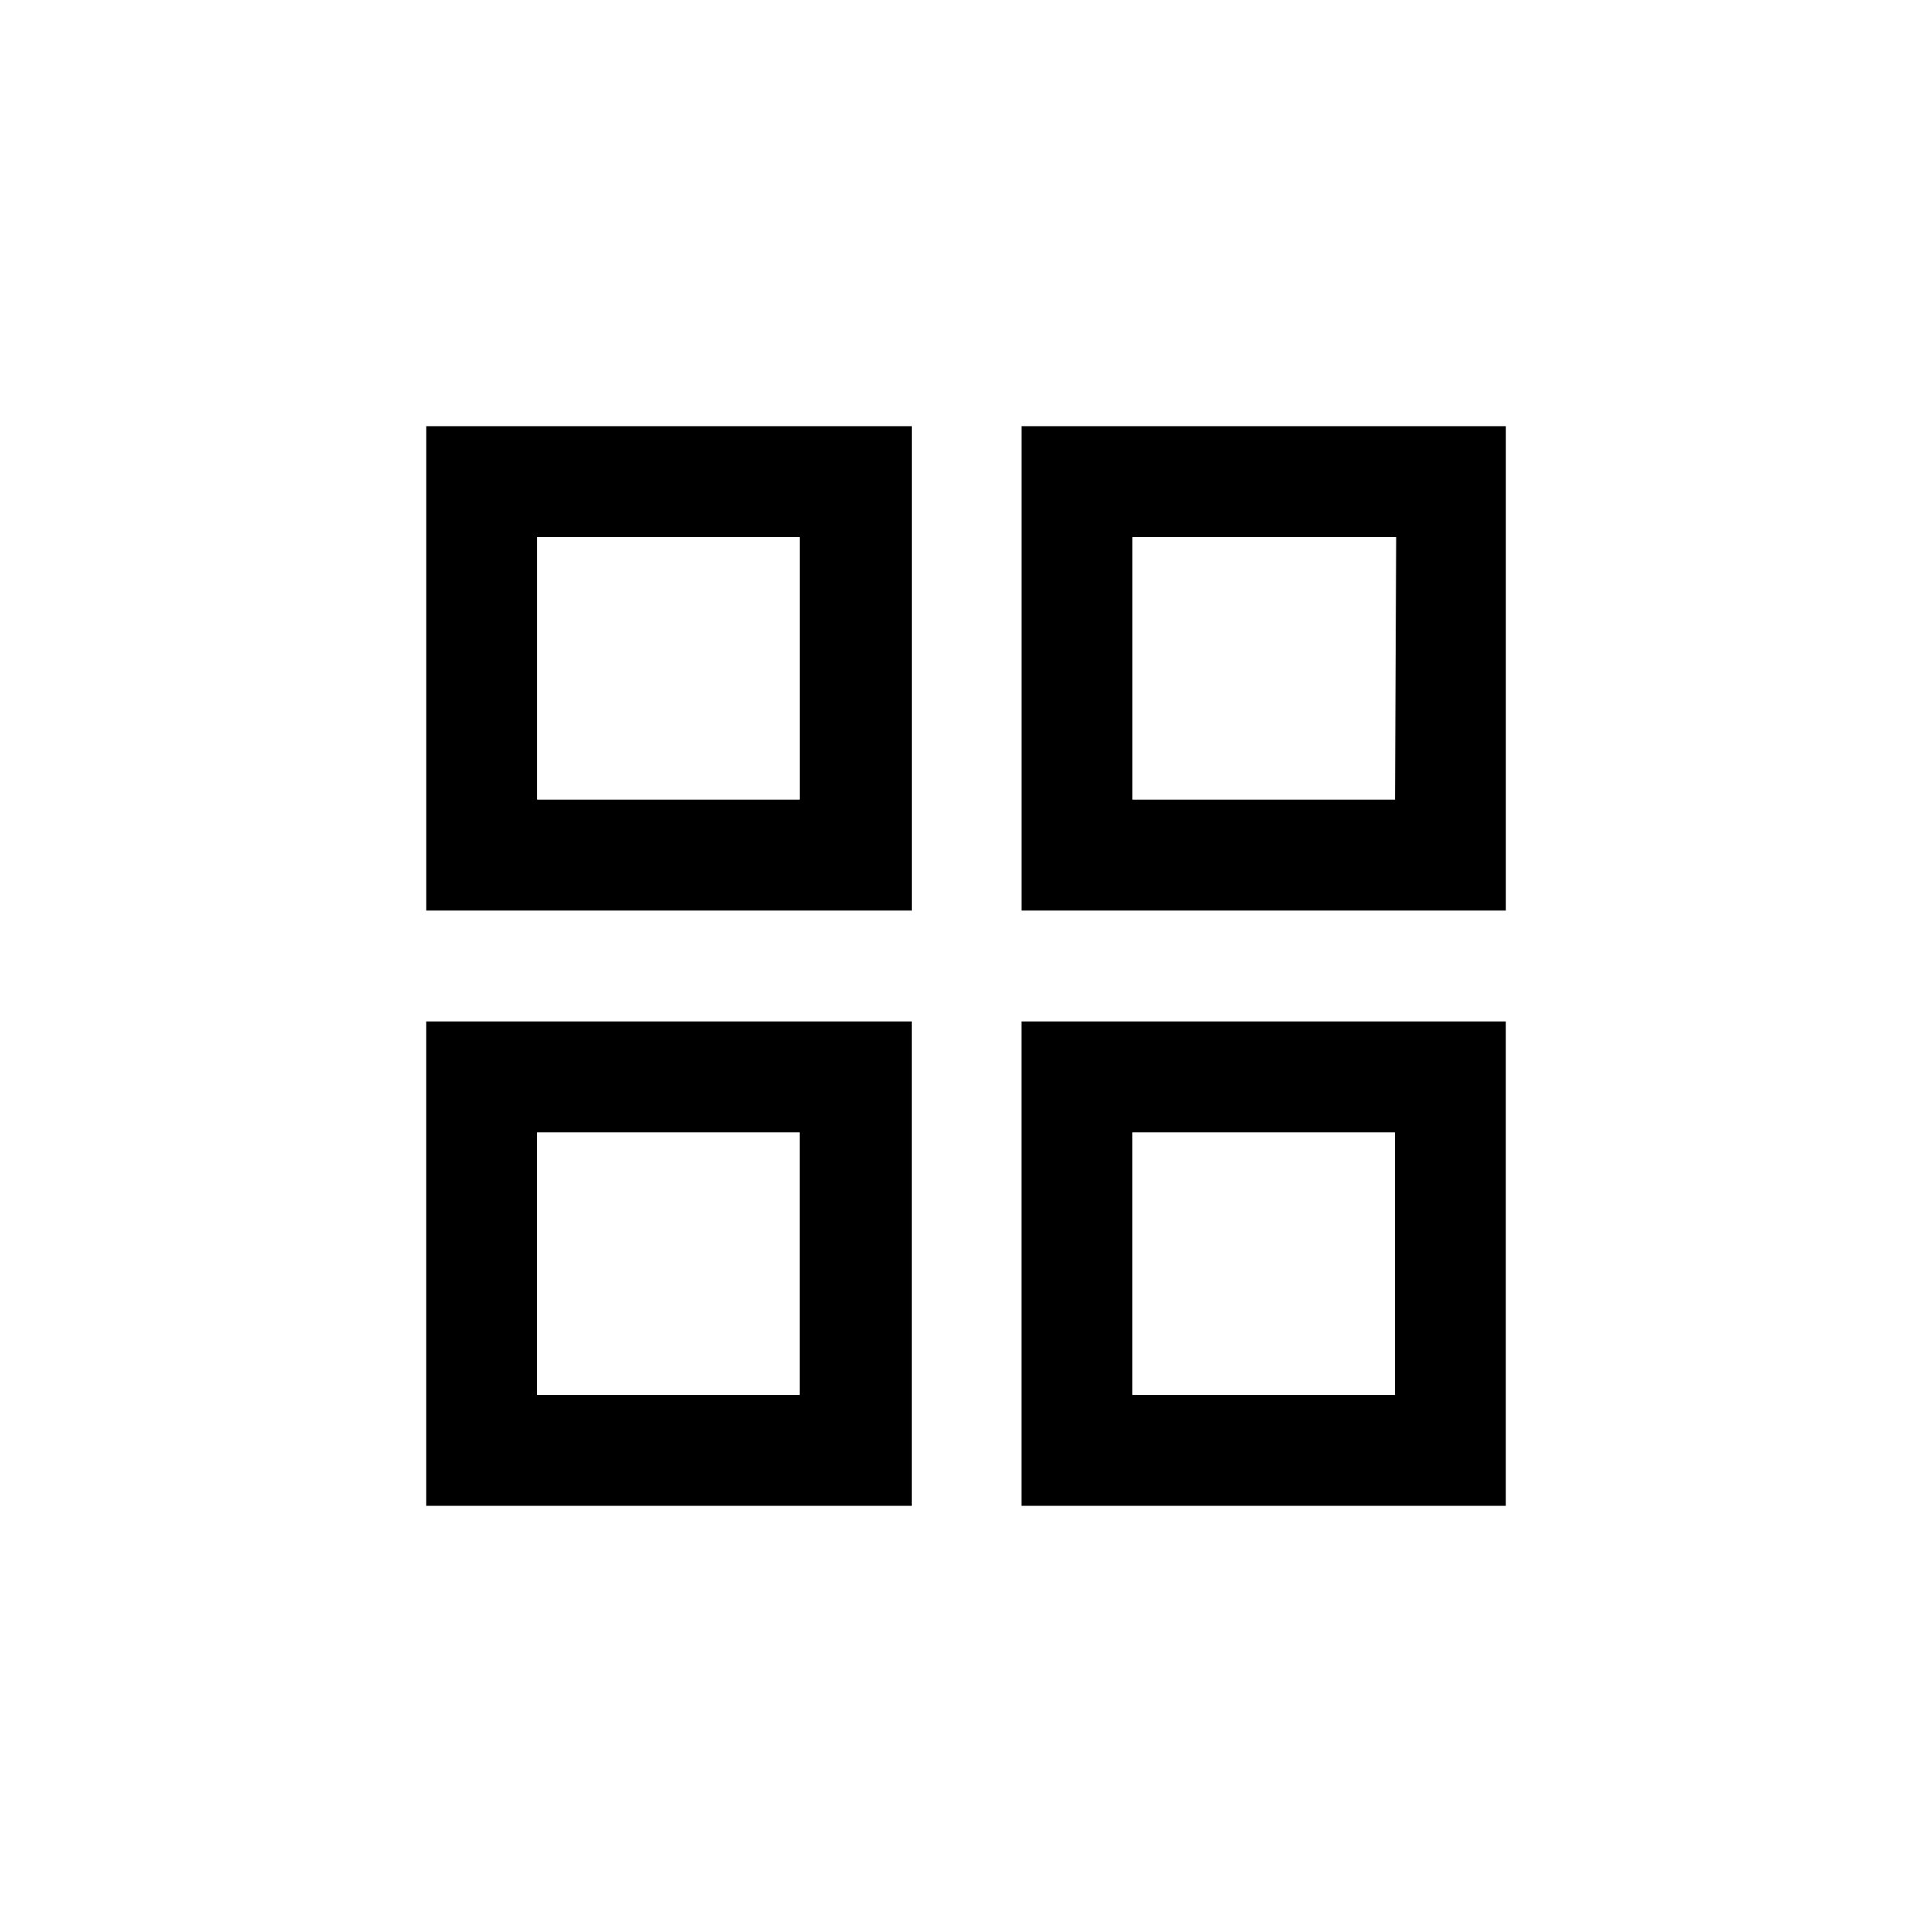
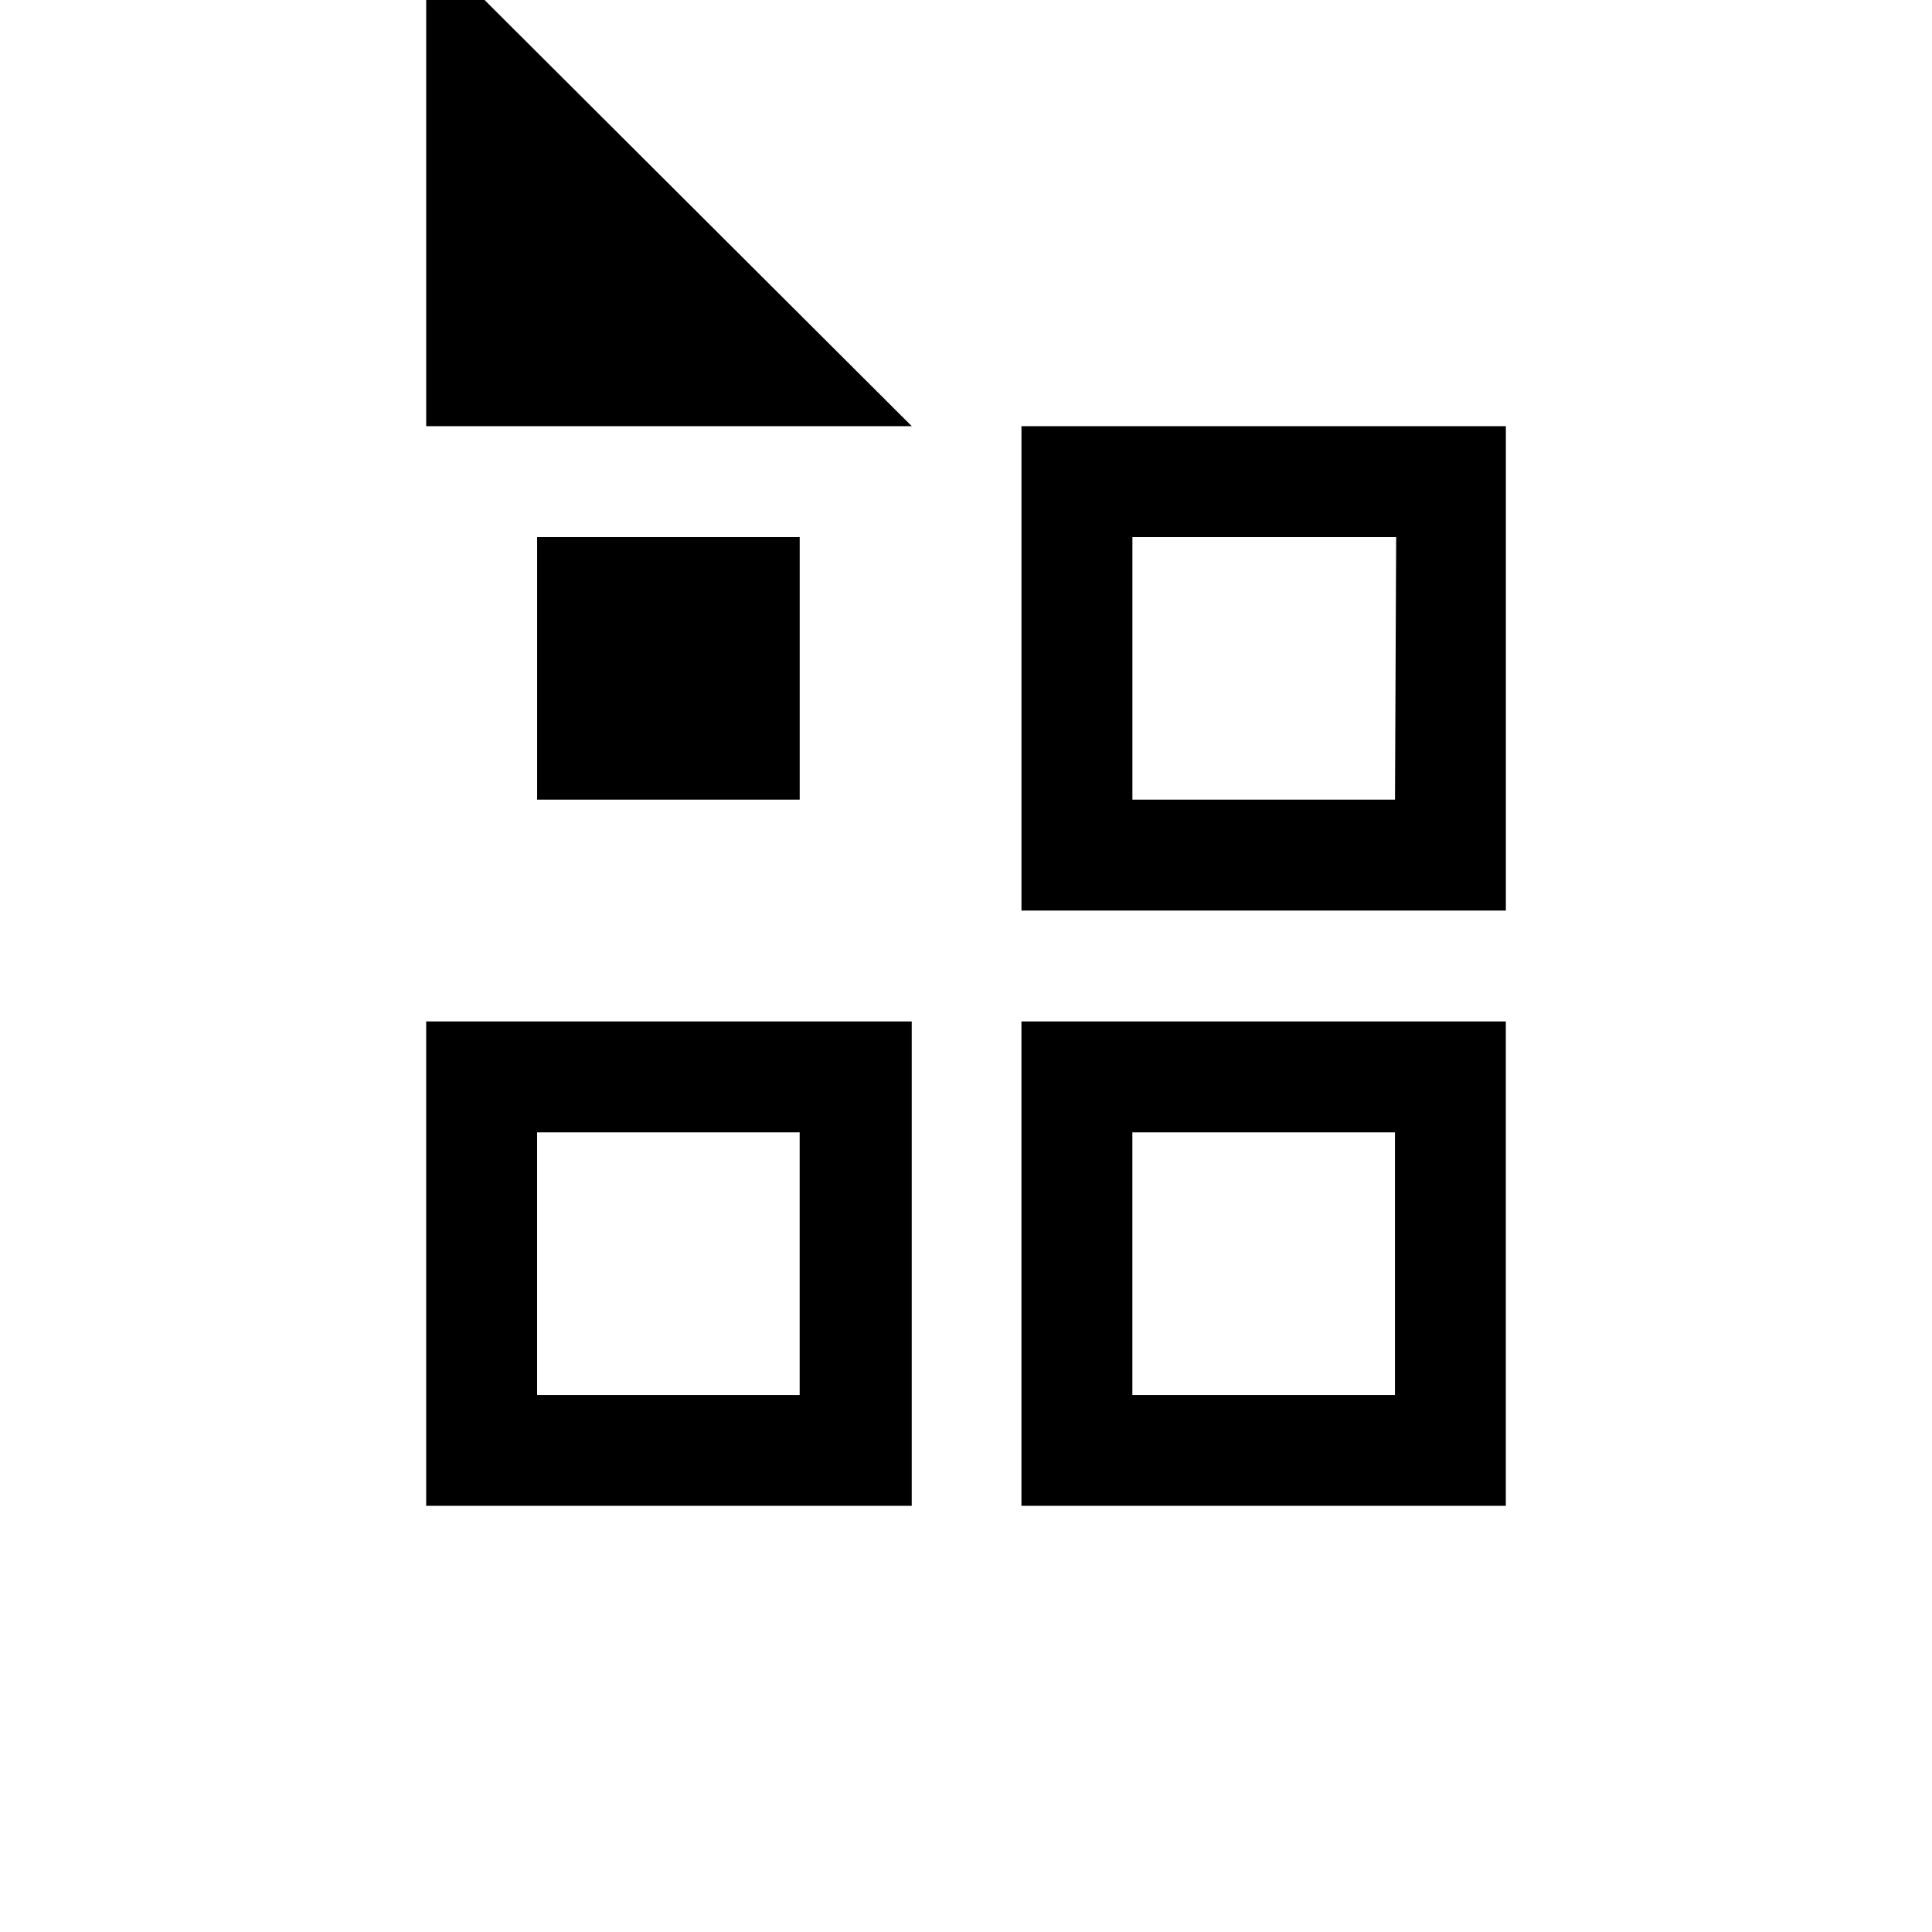
<svg xmlns="http://www.w3.org/2000/svg" fill="#000000" width="800px" height="800px" version="1.1" viewBox="144 144 512 512">
-   <path d="m543.06 414.69v128.37h-128.37v-128.37zm-157.44 0v128.37h-128.68v-128.37zm128.37 29.391h-69.902v69.59h69.59v-69.59zm-157.44 0h-70.215v69.59h69.586v-69.59zm186.52-187.14v128.37h-128.37v-128.37zm-157.44 0v128.37h-128.68v-128.37zm128.37 29.391h-69.902v69.586h69.59zm-157.44 0h-70.215v69.586h69.586v-69.586z" />
+   <path d="m543.06 414.69v128.37h-128.37v-128.37zm-157.44 0v128.37h-128.68v-128.37zm128.37 29.391h-69.902v69.59h69.59v-69.59zm-157.44 0h-70.215v69.59h69.586v-69.59zm186.52-187.14v128.37h-128.37v-128.37zm-157.44 0h-128.68v-128.37zm128.37 29.391h-69.902v69.586h69.59zm-157.44 0h-70.215v69.586h69.586v-69.586z" />
</svg>